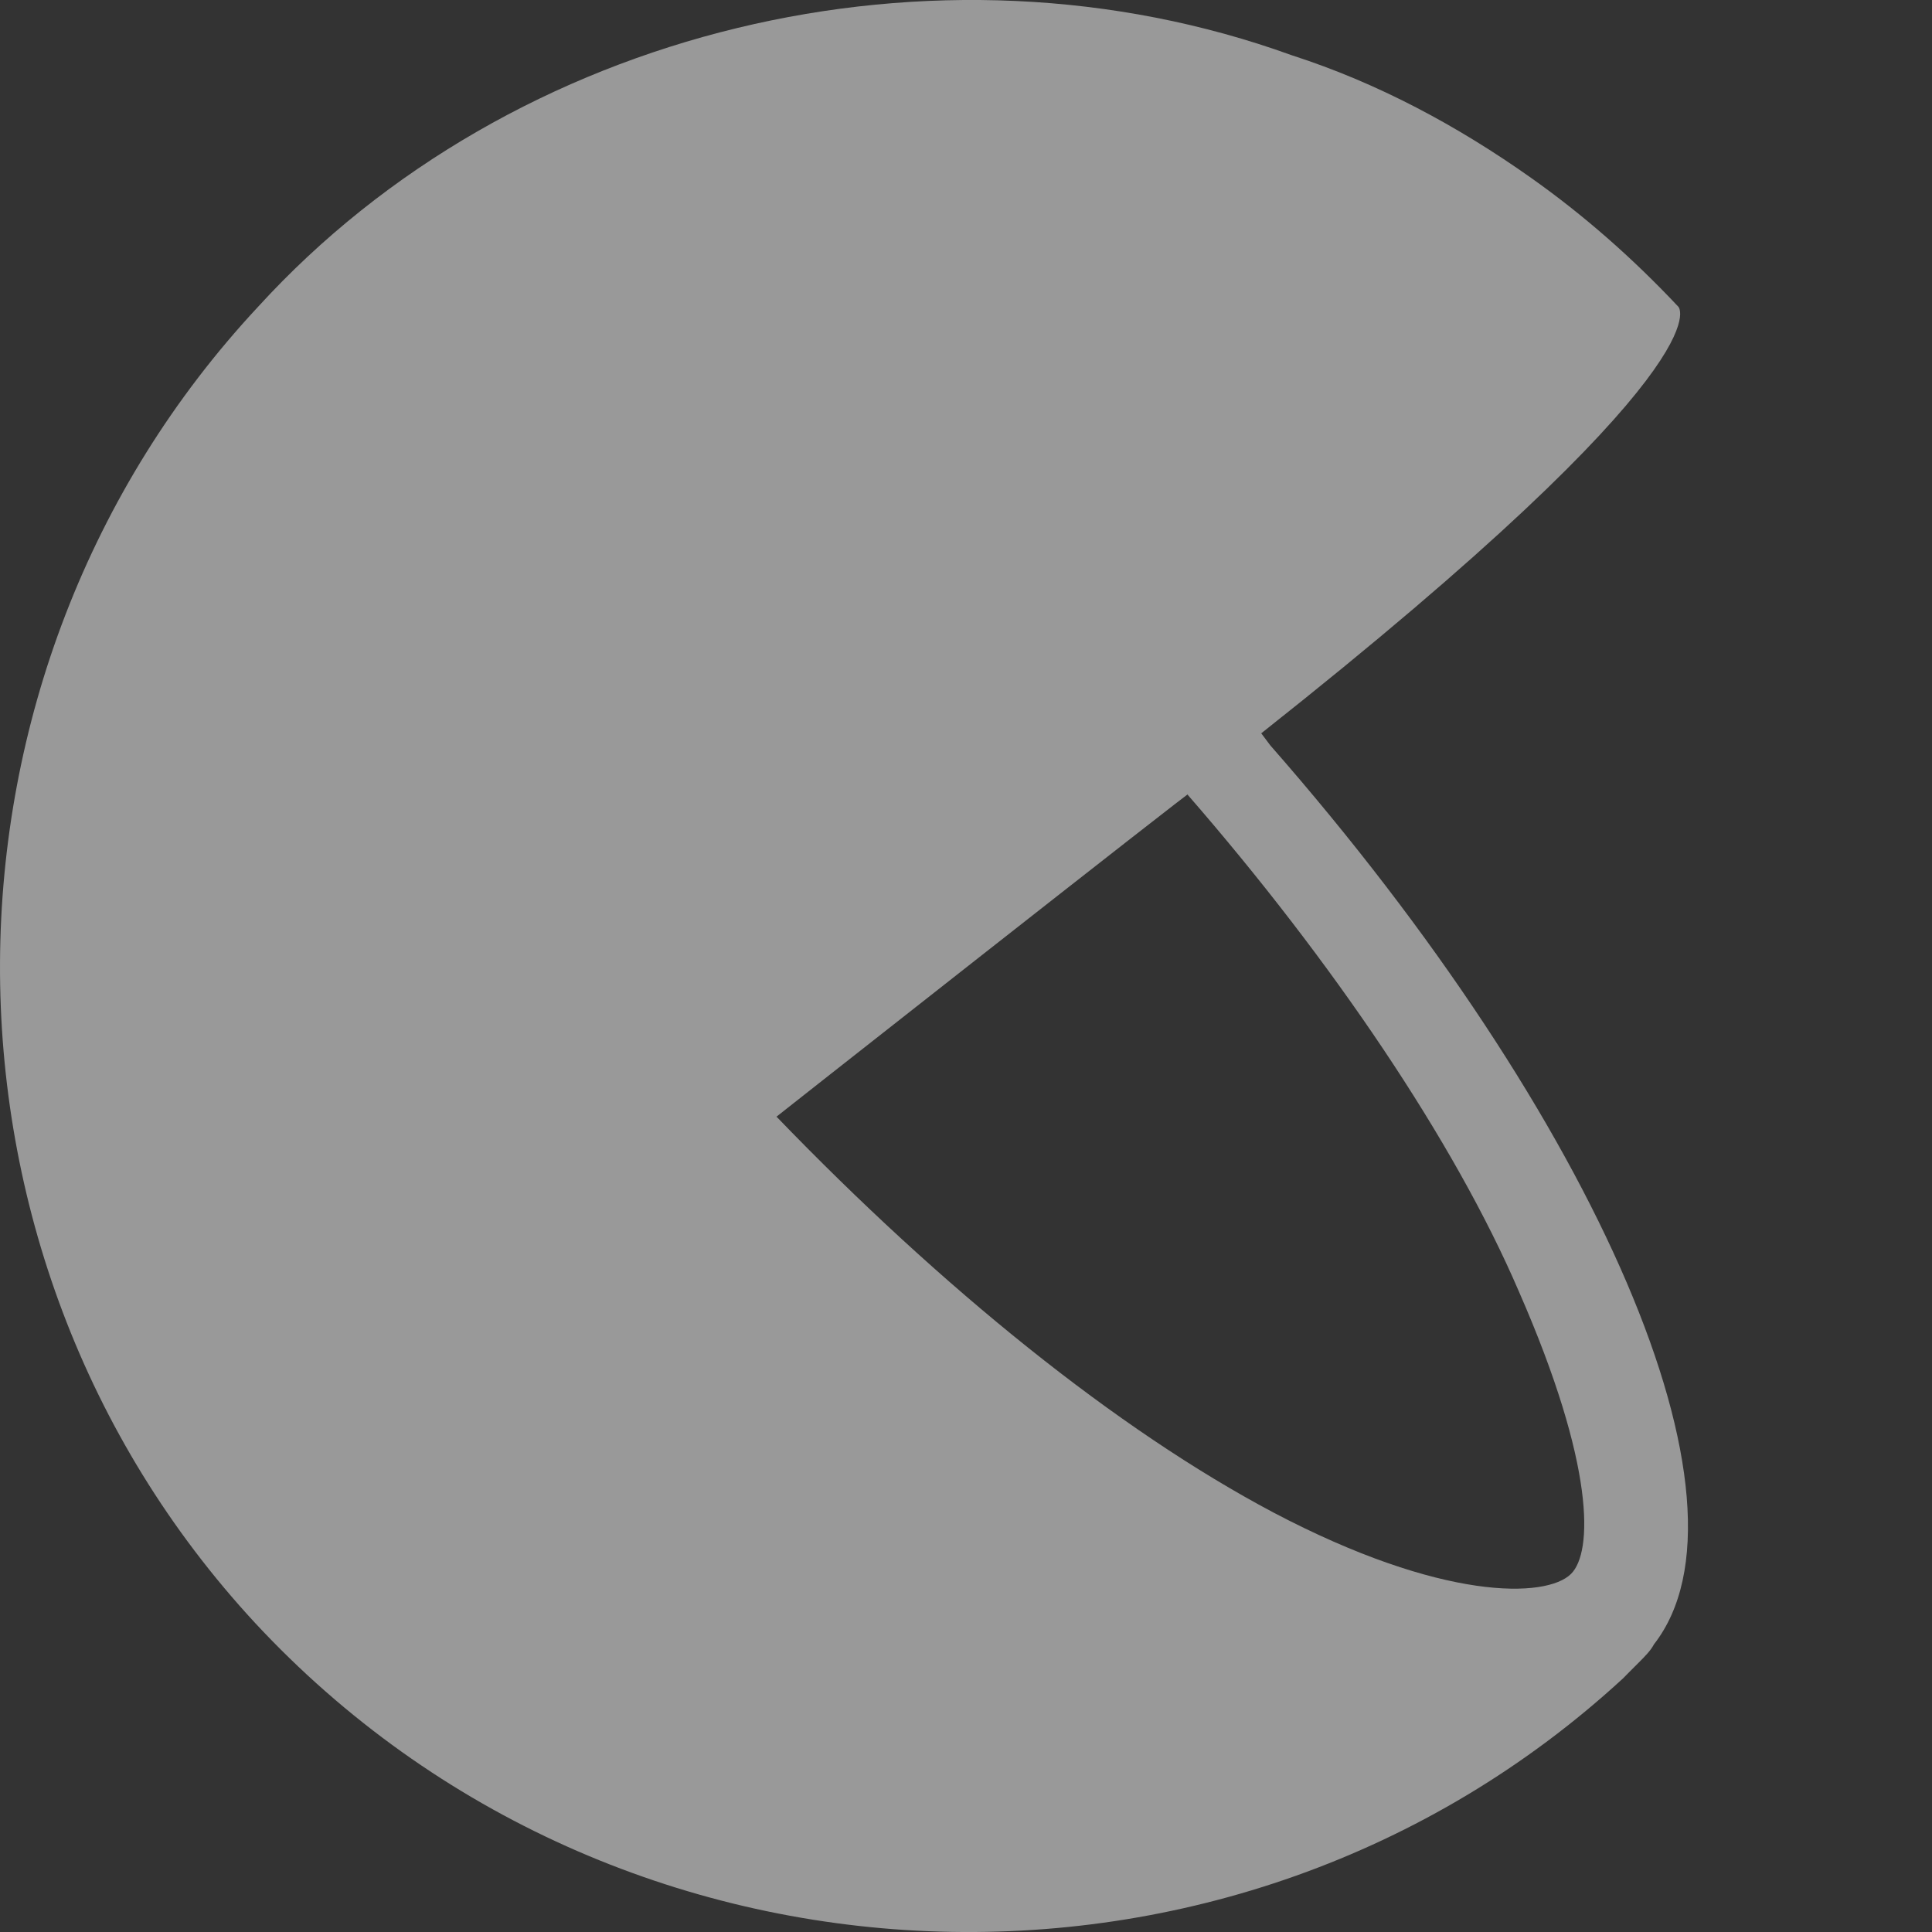
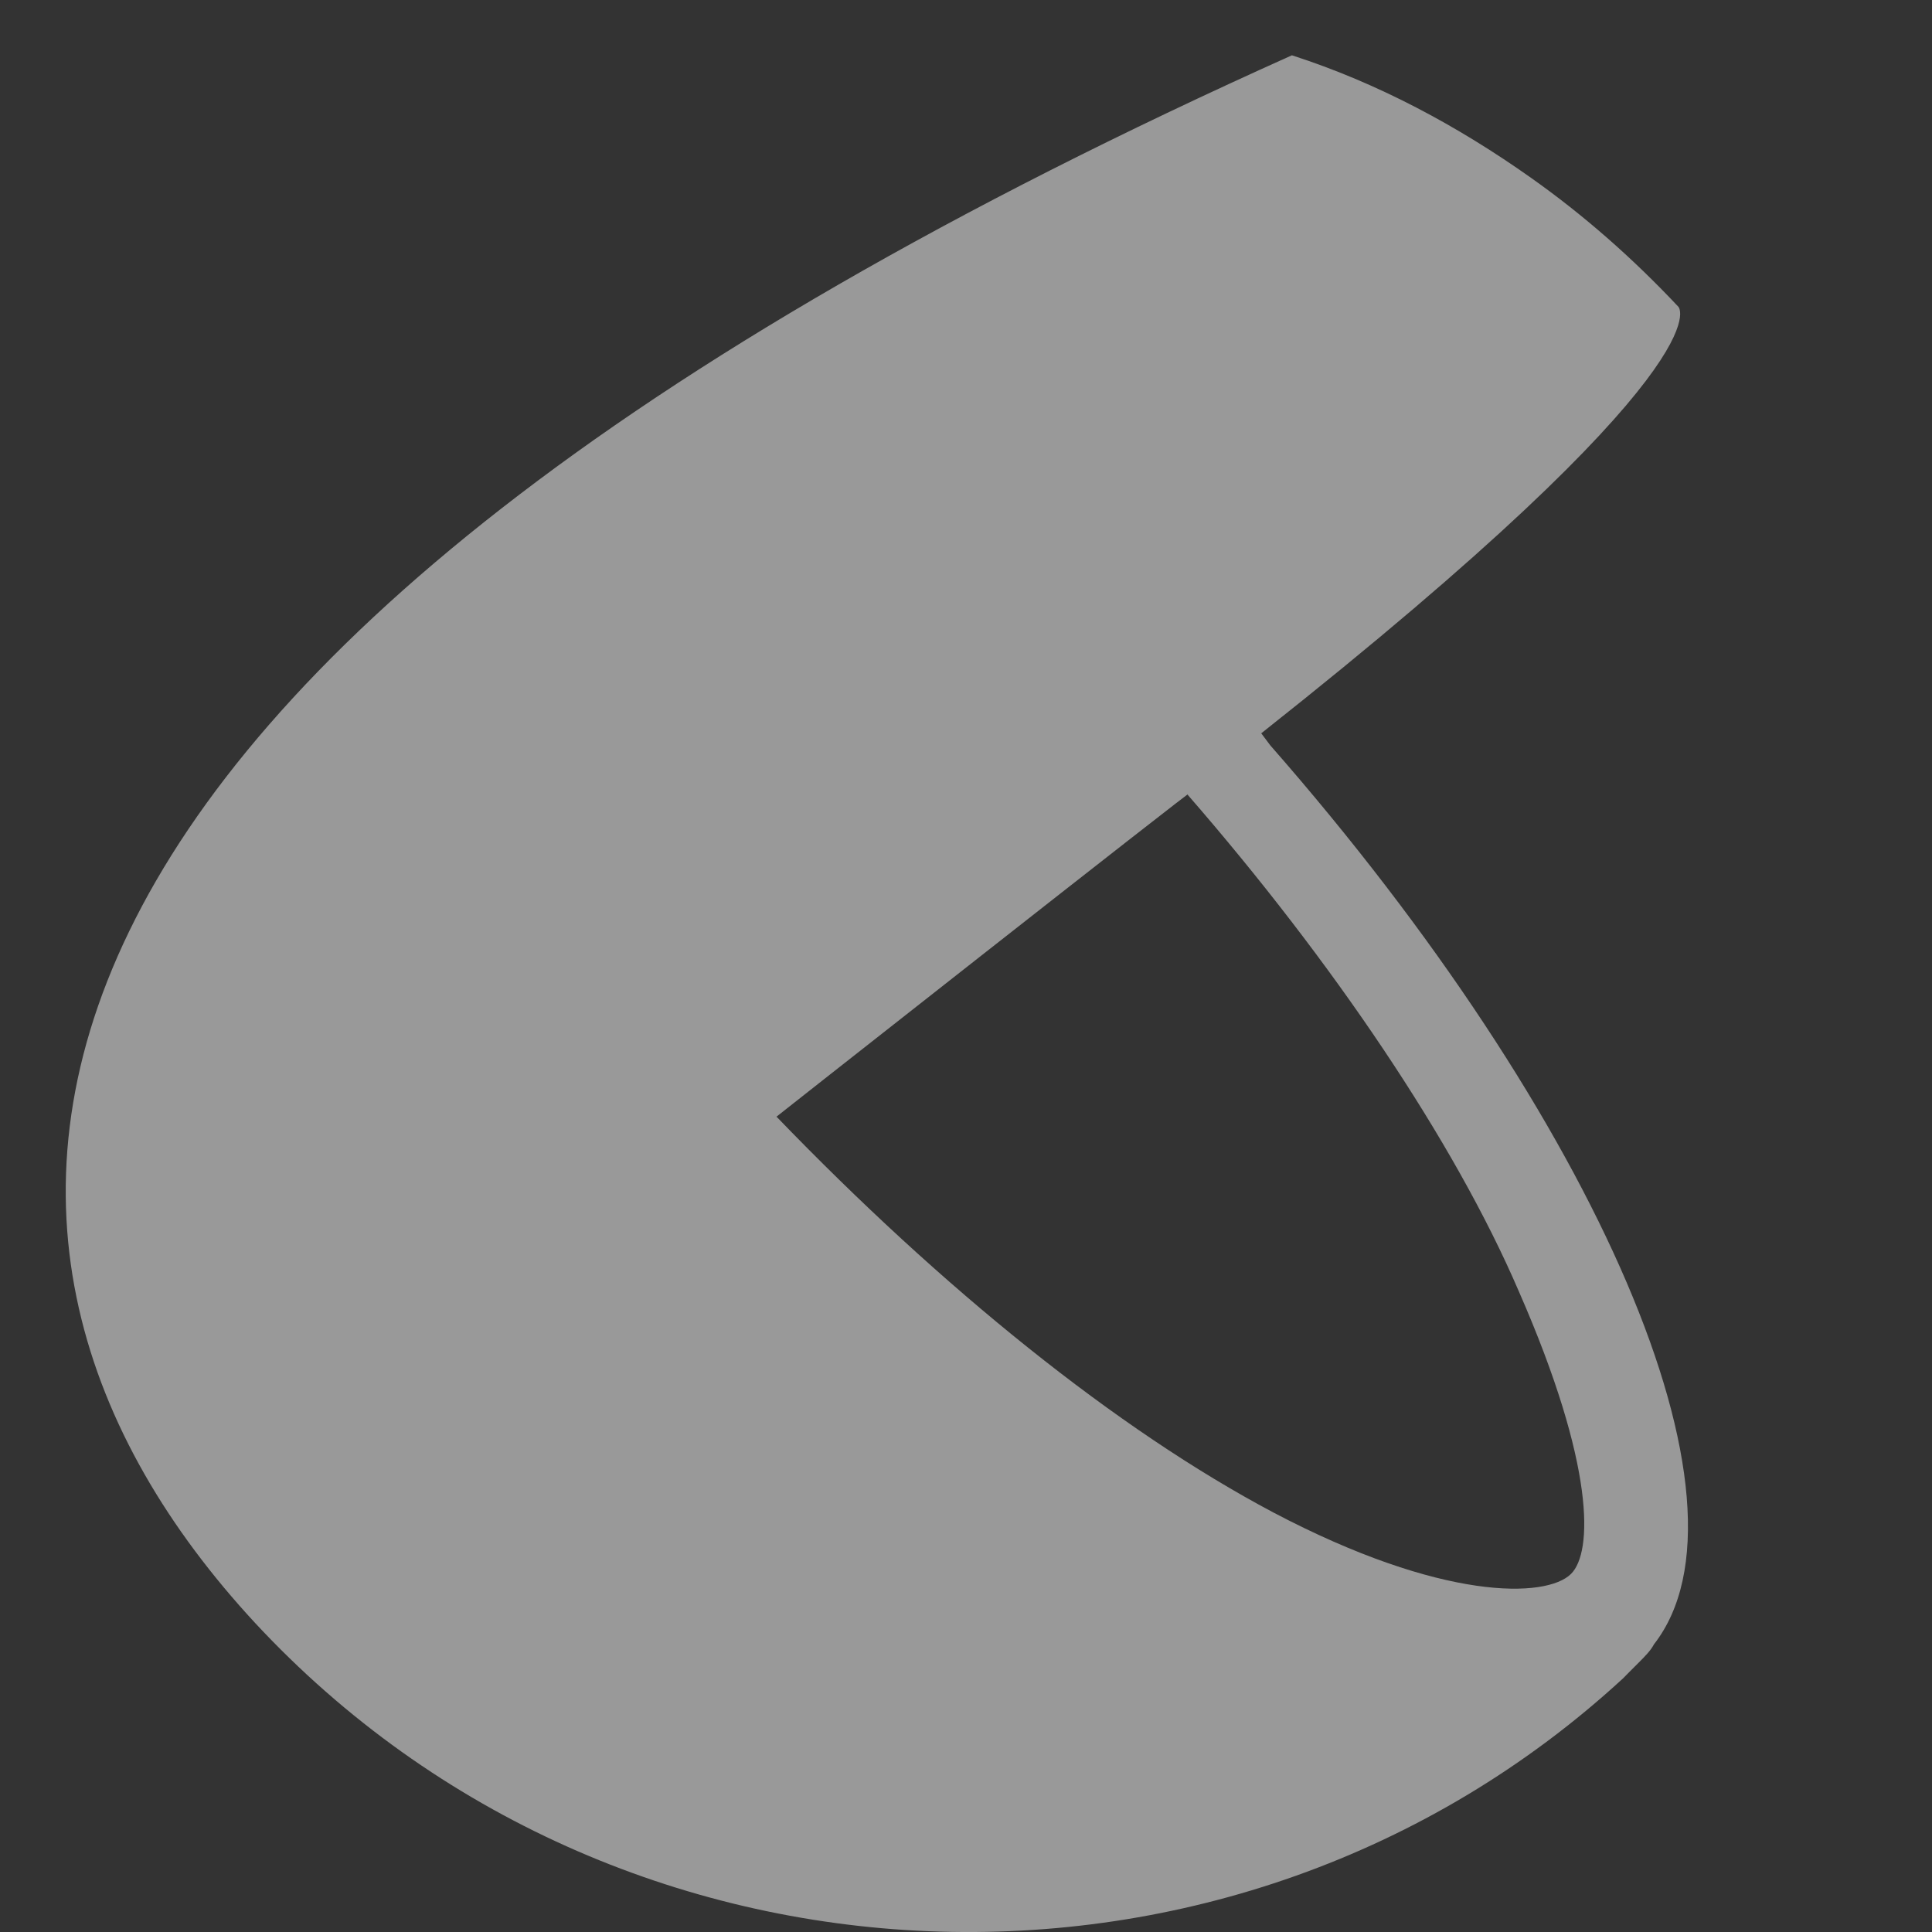
<svg xmlns="http://www.w3.org/2000/svg" width="16" height="16" viewBox="0 0 16 16" fill="none">
  <rect x="0" y="0" width="16" height="16" fill="#333333" stroke="none" />
-   <path d="M10.521 6.174L10.445 6.073C14.332 2.999 13.9 2.541 13.9 2.541C13.519 2.135 13.112 1.779 12.681 1.474C12.071 1.042 11.41 0.687 10.699 0.458C7.752 -0.609 4.246 0.229 2.137 2.541C-0.683 5.565 -0.733 10.366 2.112 13.44C5.11 16.667 10.216 16.87 13.443 13.898L13.493 13.847L13.544 13.796L13.57 13.77C13.62 13.72 13.671 13.669 13.697 13.618C14.611 12.449 13.239 9.274 10.521 6.174ZM13.011 13.034C12.807 13.237 11.944 13.262 10.546 12.526C9.251 11.84 7.803 10.671 6.431 9.248C6.202 9.426 10.013 6.428 9.835 6.581C11.029 7.953 12.045 9.452 12.579 10.696C13.214 12.145 13.189 12.856 13.011 13.034Z" fill="white" fill-opacity="0.5" />
+   <path d="M10.521 6.174L10.445 6.073C14.332 2.999 13.9 2.541 13.9 2.541C13.519 2.135 13.112 1.779 12.681 1.474C12.071 1.042 11.41 0.687 10.699 0.458C-0.683 5.565 -0.733 10.366 2.112 13.44C5.11 16.667 10.216 16.87 13.443 13.898L13.493 13.847L13.544 13.796L13.57 13.77C13.62 13.72 13.671 13.669 13.697 13.618C14.611 12.449 13.239 9.274 10.521 6.174ZM13.011 13.034C12.807 13.237 11.944 13.262 10.546 12.526C9.251 11.84 7.803 10.671 6.431 9.248C6.202 9.426 10.013 6.428 9.835 6.581C11.029 7.953 12.045 9.452 12.579 10.696C13.214 12.145 13.189 12.856 13.011 13.034Z" fill="white" fill-opacity="0.5" />
</svg>